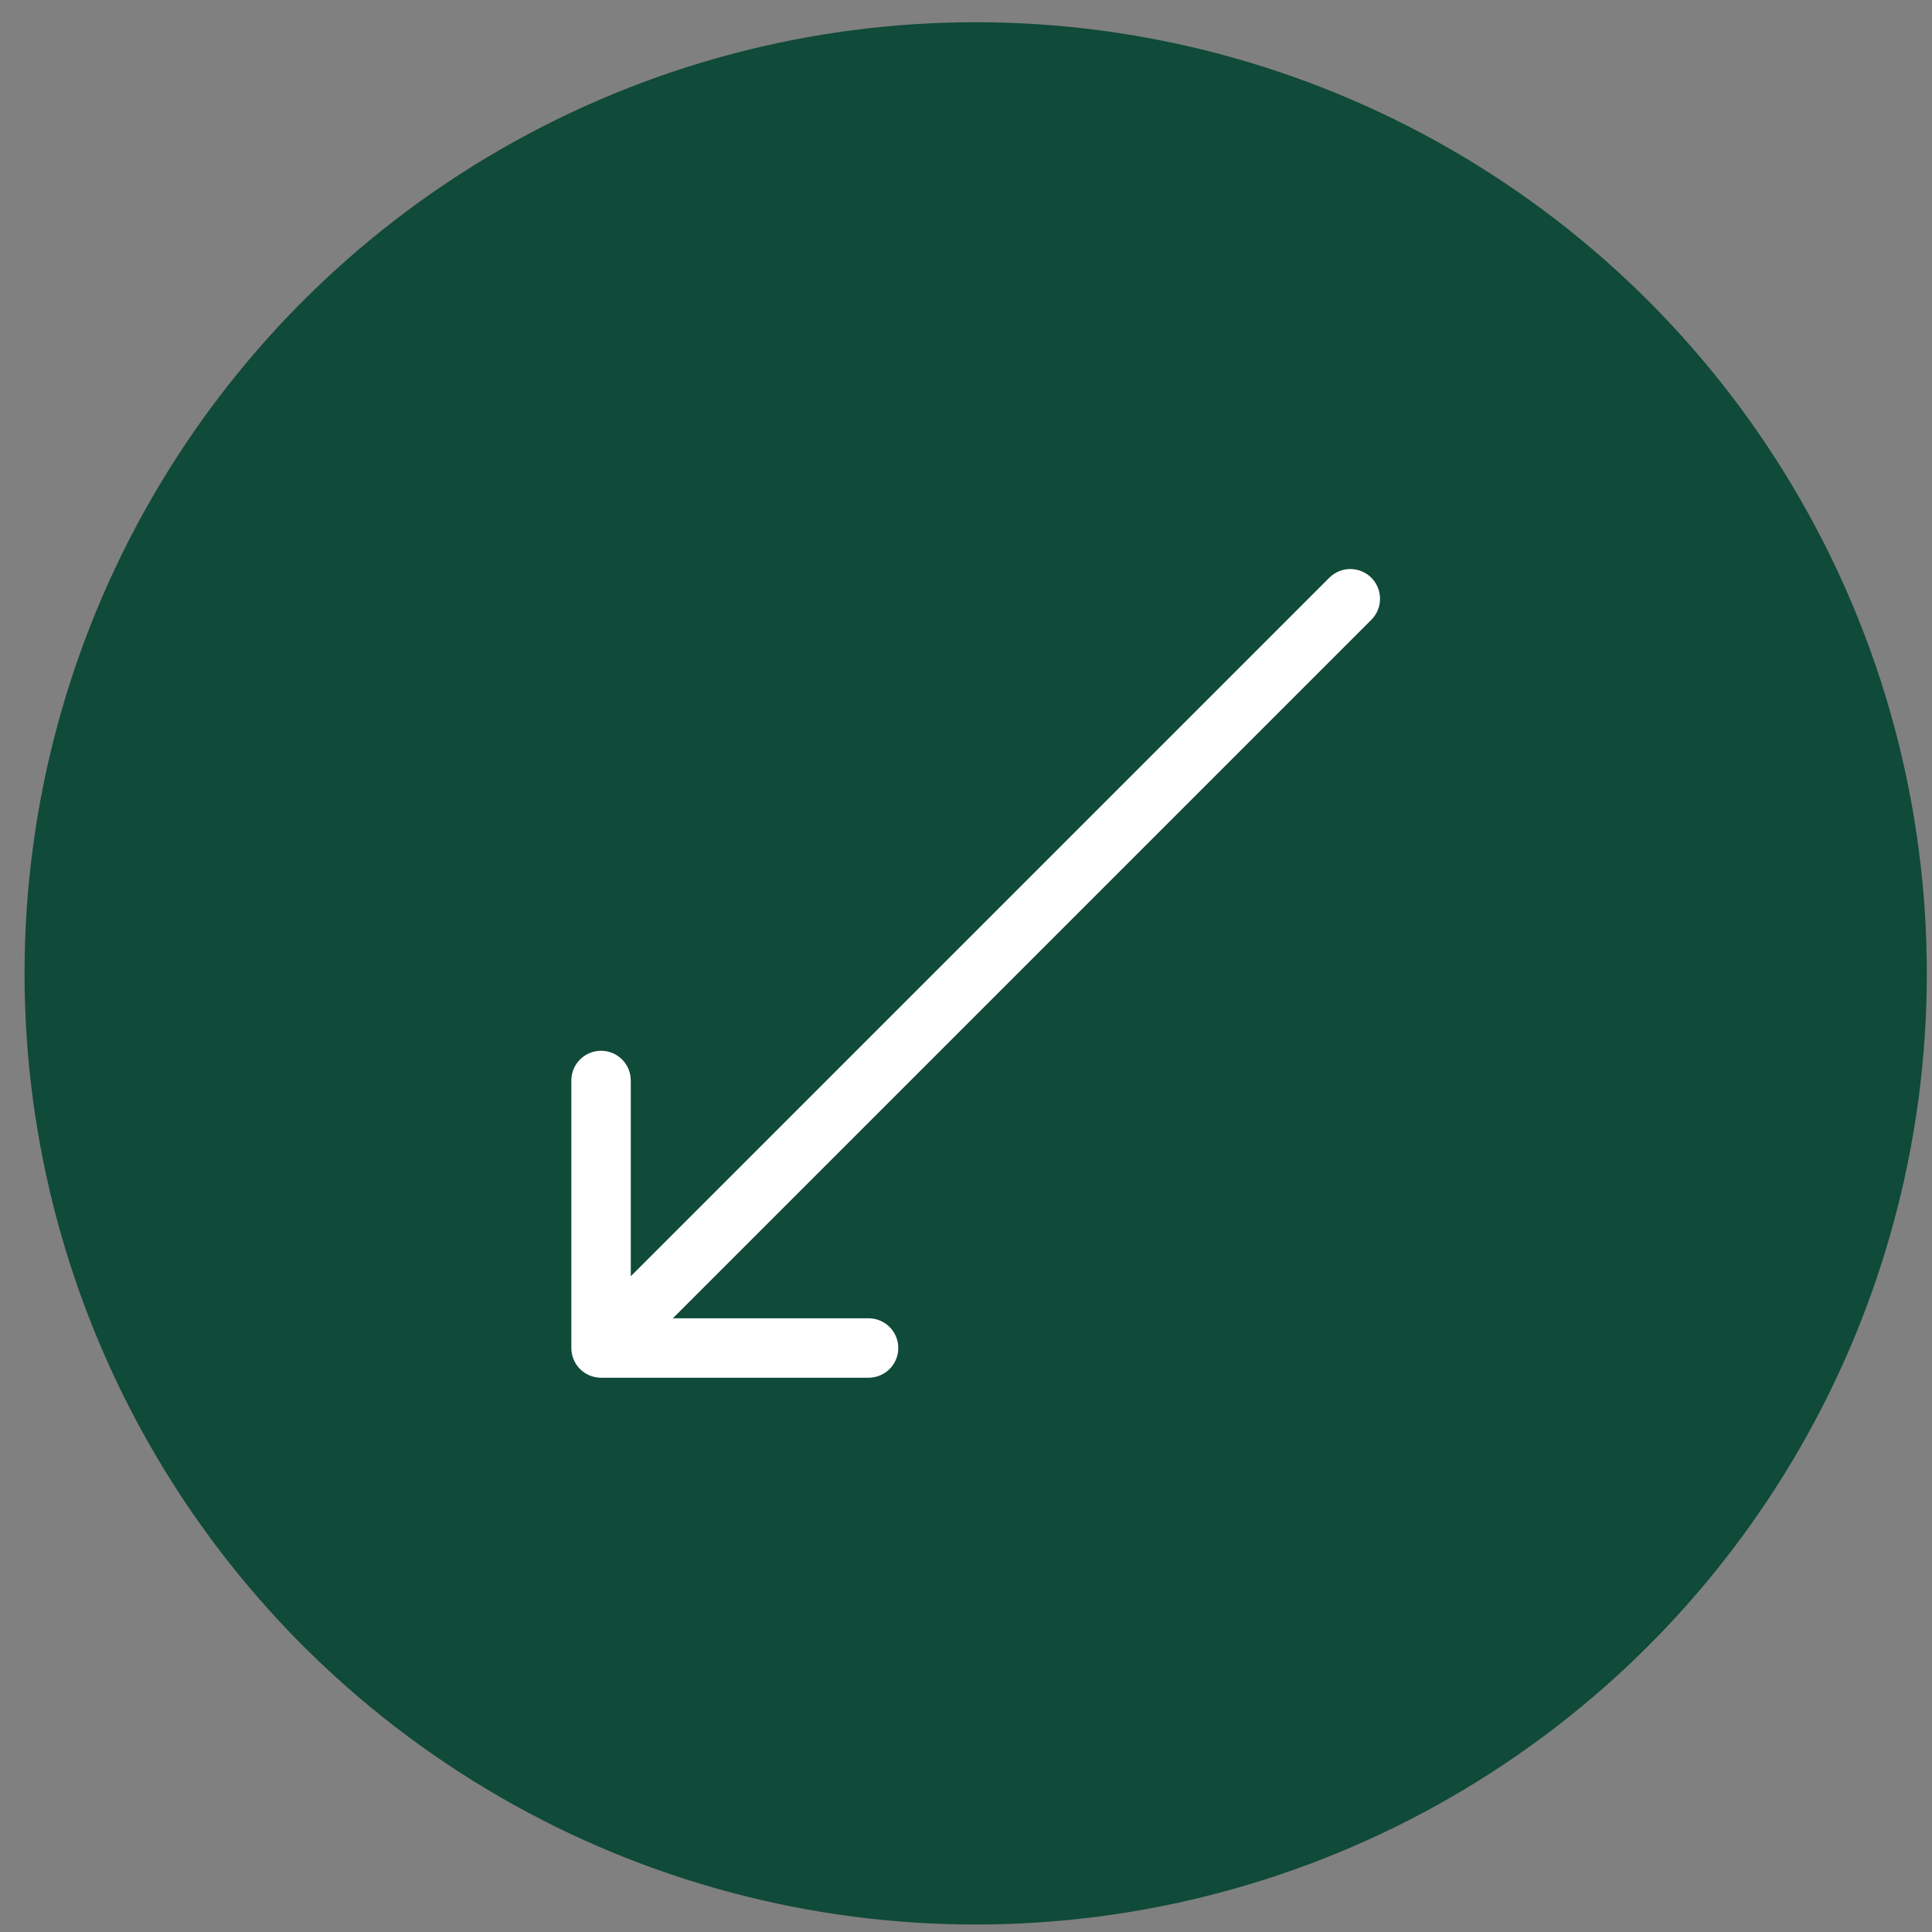
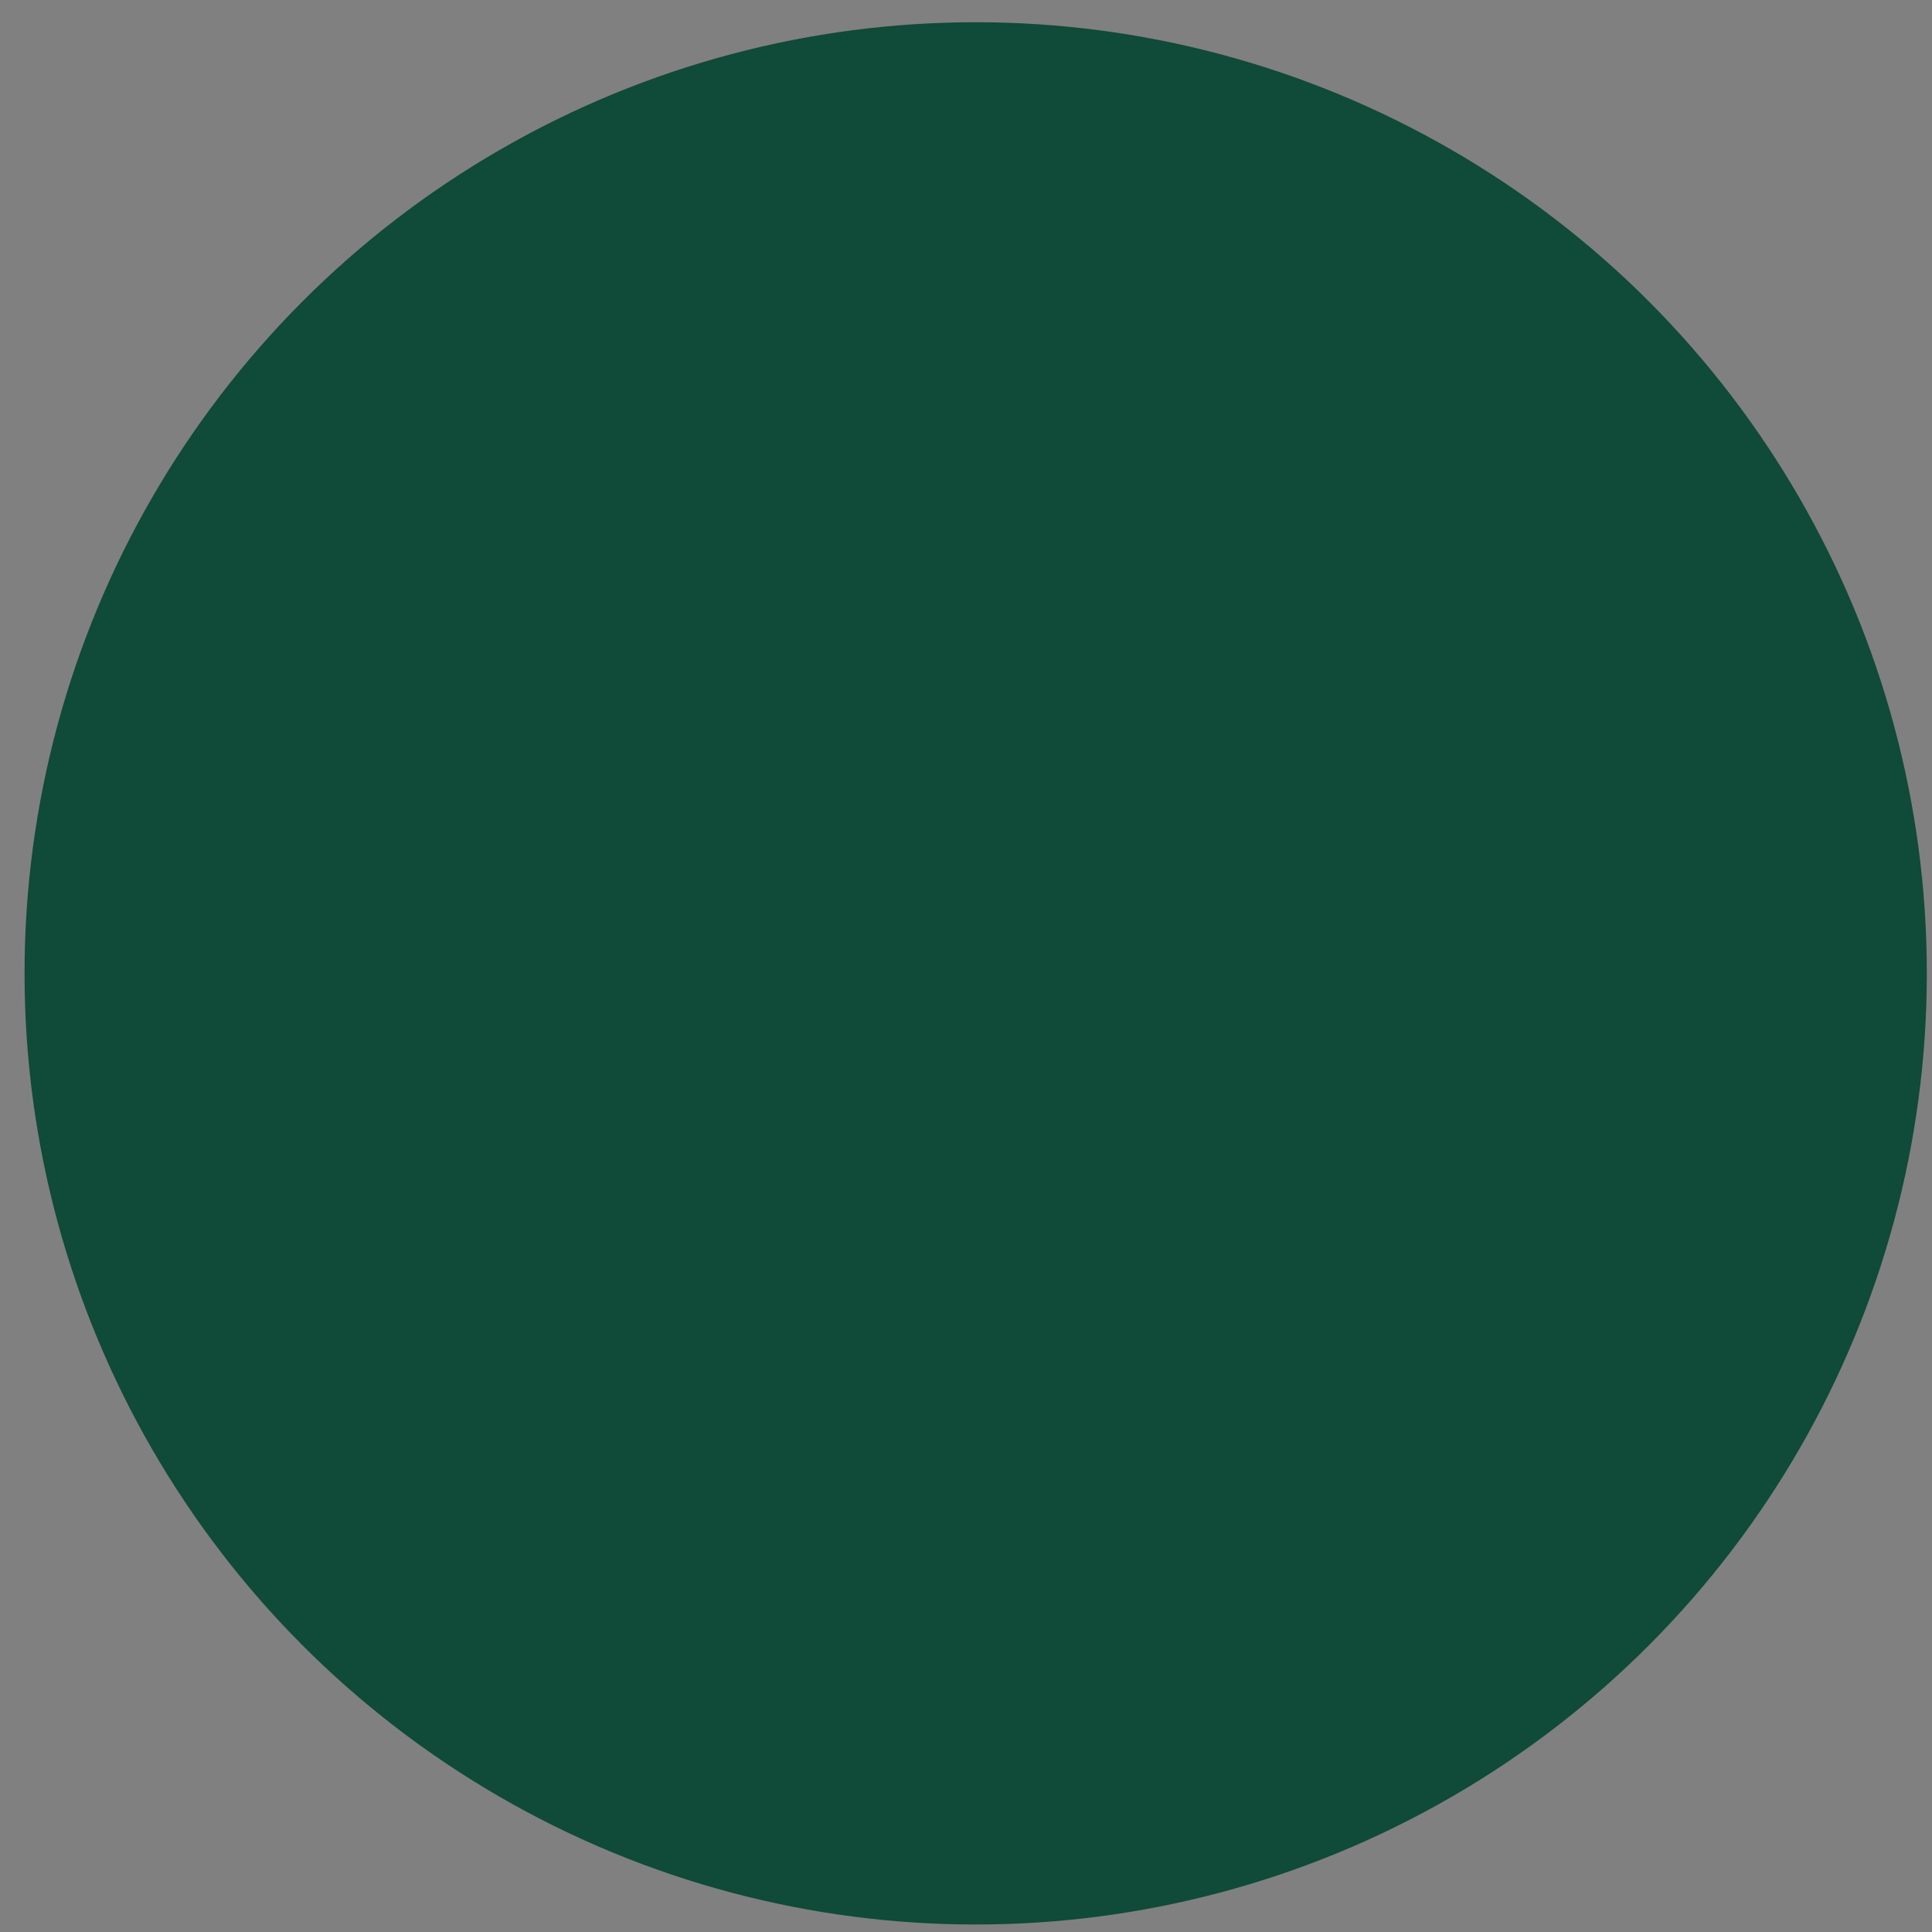
<svg xmlns="http://www.w3.org/2000/svg" width="65" height="65" viewBox="0 0 65 65" fill="none">
  <rect x="0" y="0" width="65" height="65" fill="#808080" stroke="none" />
  <circle cx="32.826" cy="32.748" r="32" fill="#104A38" />
-   <path d="M46.137 20.852C46.527 20.461 46.527 19.828 46.137 19.437C45.746 19.047 45.113 19.047 44.723 19.437L45.43 20.145L46.137 20.852ZM19.222 45.352C19.222 45.905 19.669 46.352 20.222 46.352H29.222C29.774 46.352 30.222 45.905 30.222 45.352C30.222 44.8 29.774 44.352 29.222 44.352H21.222V36.352C21.222 35.8 20.774 35.352 20.222 35.352C19.669 35.352 19.222 35.8 19.222 36.352V45.352ZM45.43 20.145L44.723 19.437L19.515 44.645L20.222 45.352L20.929 46.06L46.137 20.852L45.43 20.145Z" fill="white" />
</svg>